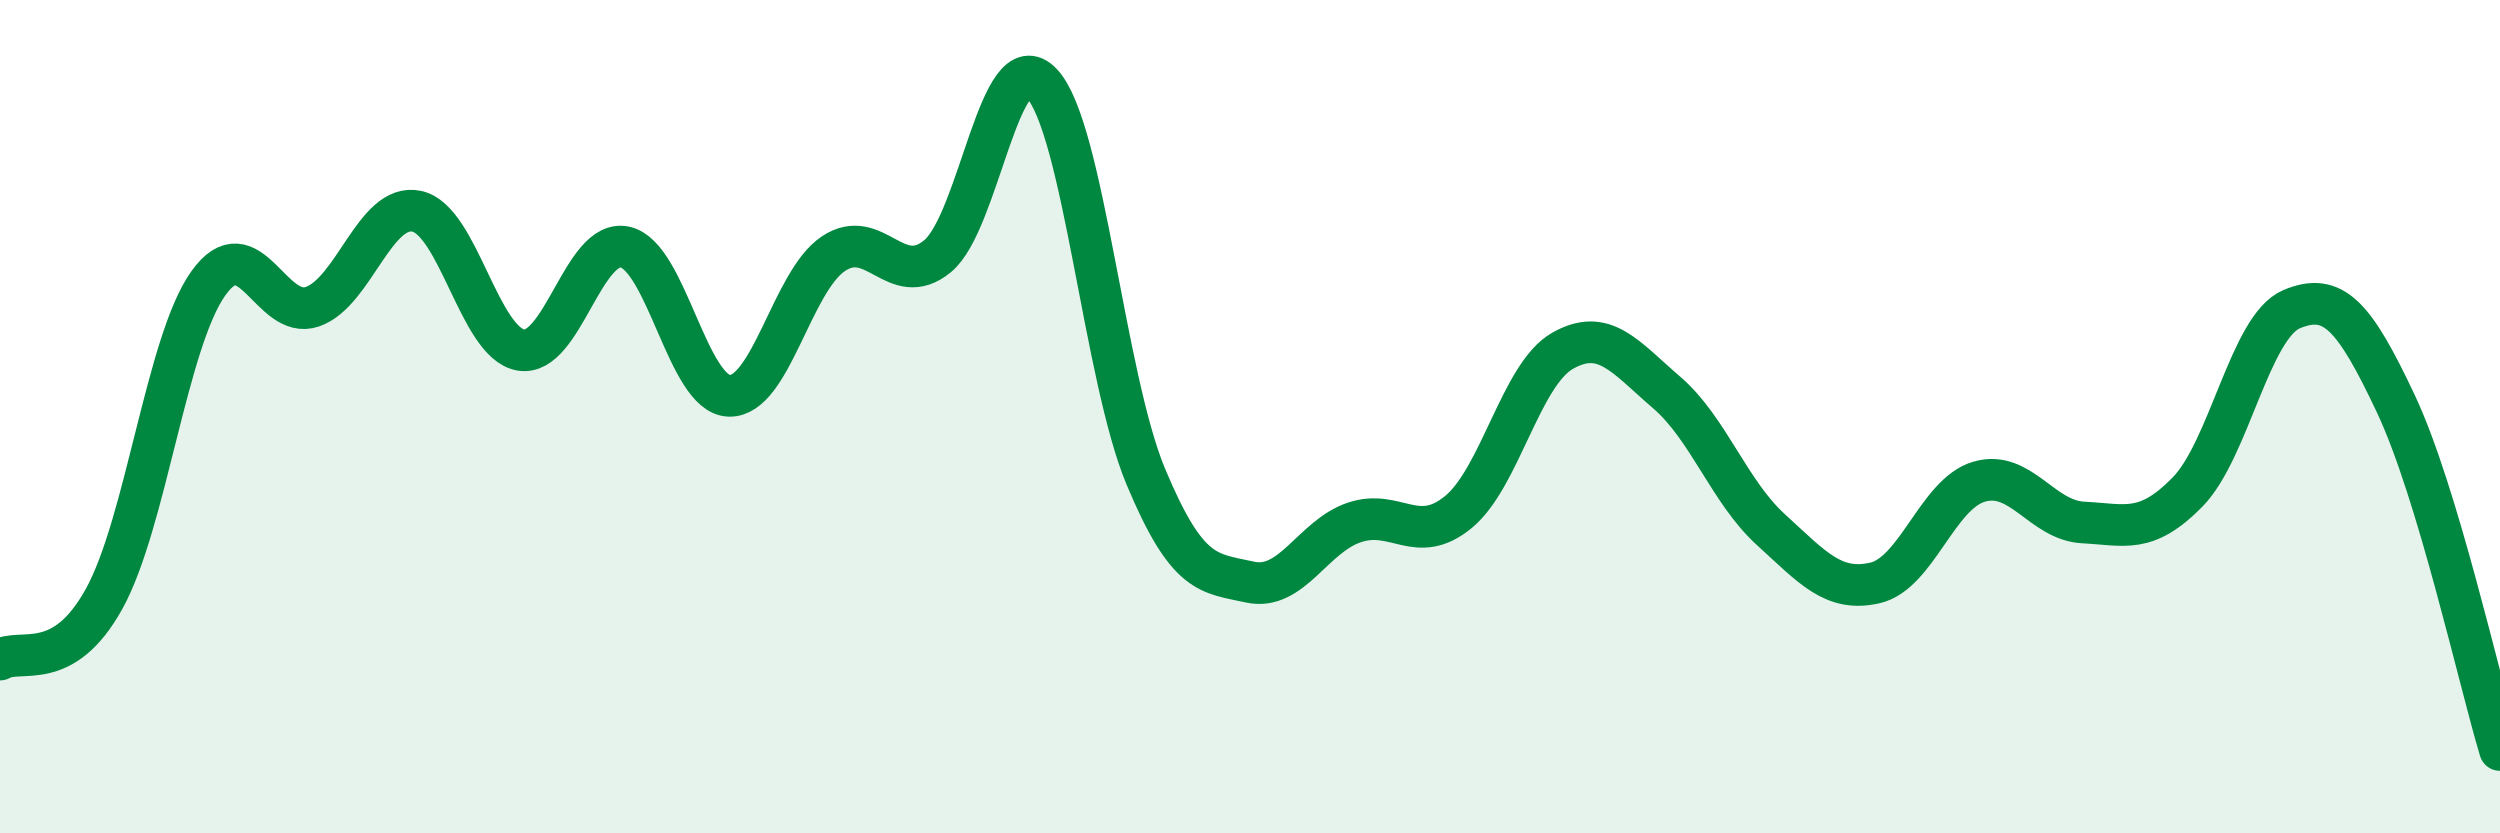
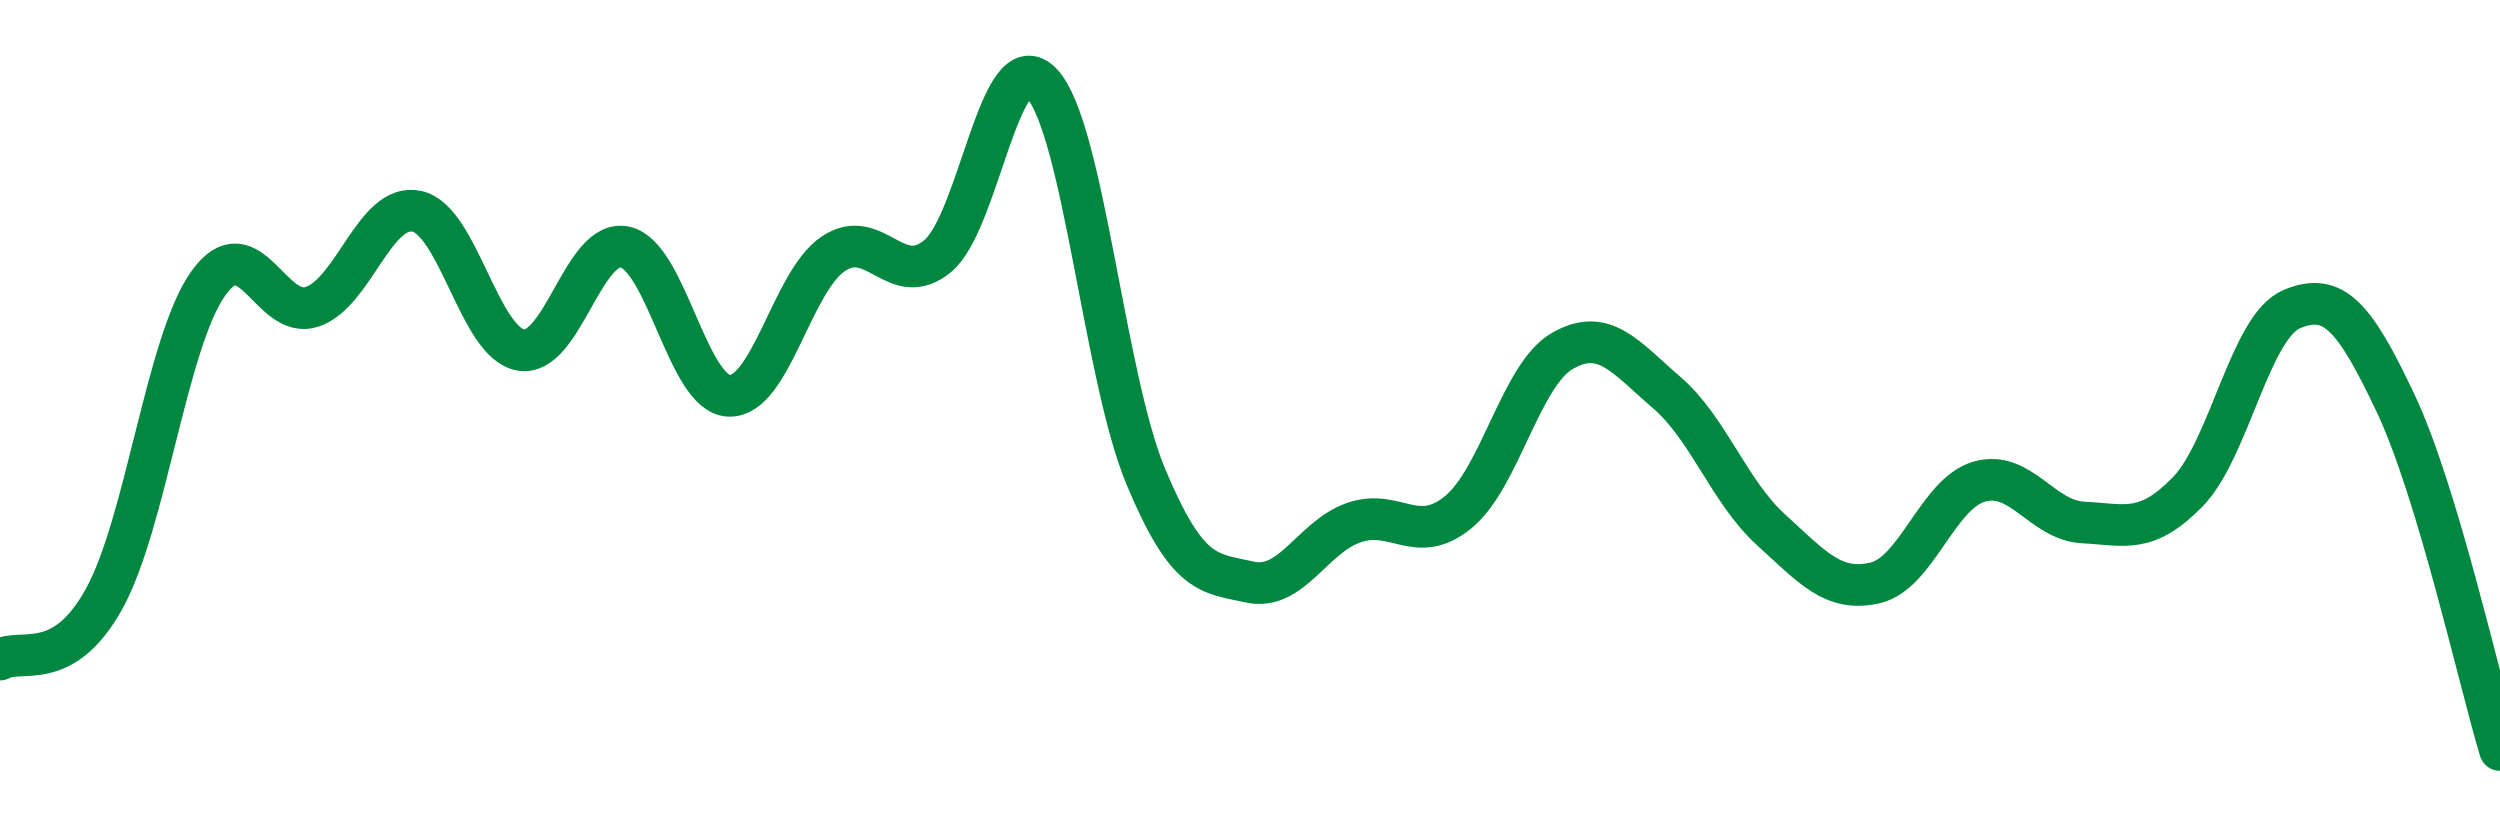
<svg xmlns="http://www.w3.org/2000/svg" width="60" height="20" viewBox="0 0 60 20">
-   <path d="M 0,15.83 C 0.5,15.54 1.5,16.18 2.5,14.37 C 3.5,12.56 4,8.2 5,6.8 C 6,5.4 6.5,7.71 7.5,7.36 C 8.5,7.01 9,4.86 10,5.07 C 11,5.28 11.5,8.23 12.5,8.4 C 13.5,8.57 14,5.71 15,5.93 C 16,6.15 16.5,9.47 17.5,9.5 C 18.5,9.53 19,6.76 20,6.09 C 21,5.42 21.5,6.97 22.5,6.15 C 23.5,5.33 24,0.94 25,2 C 26,3.06 26.5,9.05 27.5,11.44 C 28.5,13.83 29,13.75 30,13.97 C 31,14.19 31.5,12.88 32.5,12.54 C 33.5,12.2 34,13.11 35,12.29 C 36,11.47 36.5,8.99 37.5,8.42 C 38.5,7.85 39,8.56 40,9.42 C 41,10.28 41.5,11.8 42.5,12.71 C 43.5,13.62 44,14.22 45,13.99 C 46,13.76 46.5,11.85 47.5,11.56 C 48.5,11.27 49,12.49 50,12.54 C 51,12.59 51.5,12.83 52.5,11.81 C 53.5,10.79 54,7.84 55,7.42 C 56,7 56.5,7.57 57.5,9.69 C 58.5,11.81 59.5,16.34 60,18L60 20L0 20Z" fill="#008740" opacity="0.1" stroke-linecap="round" stroke-linejoin="round" />
  <path d="M 0,15.83 C 0.5,15.54 1.5,16.18 2.5,14.37 C 3.5,12.56 4,8.2 5,6.8 C 6,5.4 6.5,7.71 7.5,7.36 C 8.5,7.01 9,4.86 10,5.07 C 11,5.28 11.5,8.23 12.5,8.4 C 13.5,8.57 14,5.71 15,5.93 C 16,6.15 16.5,9.47 17.5,9.5 C 18.5,9.53 19,6.76 20,6.09 C 21,5.42 21.5,6.97 22.5,6.15 C 23.5,5.33 24,0.94 25,2 C 26,3.06 26.5,9.05 27.5,11.44 C 28.5,13.83 29,13.75 30,13.97 C 31,14.19 31.5,12.88 32.5,12.54 C 33.5,12.2 34,13.11 35,12.29 C 36,11.47 36.5,8.99 37.5,8.42 C 38.5,7.85 39,8.56 40,9.42 C 41,10.28 41.5,11.8 42.5,12.71 C 43.5,13.62 44,14.22 45,13.99 C 46,13.76 46.5,11.85 47.5,11.56 C 48.5,11.27 49,12.49 50,12.54 C 51,12.59 51.5,12.83 52.5,11.81 C 53.5,10.79 54,7.84 55,7.42 C 56,7 56.5,7.57 57.5,9.69 C 58.5,11.81 59.5,16.34 60,18" stroke="#008740" stroke-width="1" fill="none" stroke-linecap="round" stroke-linejoin="round" />
</svg>